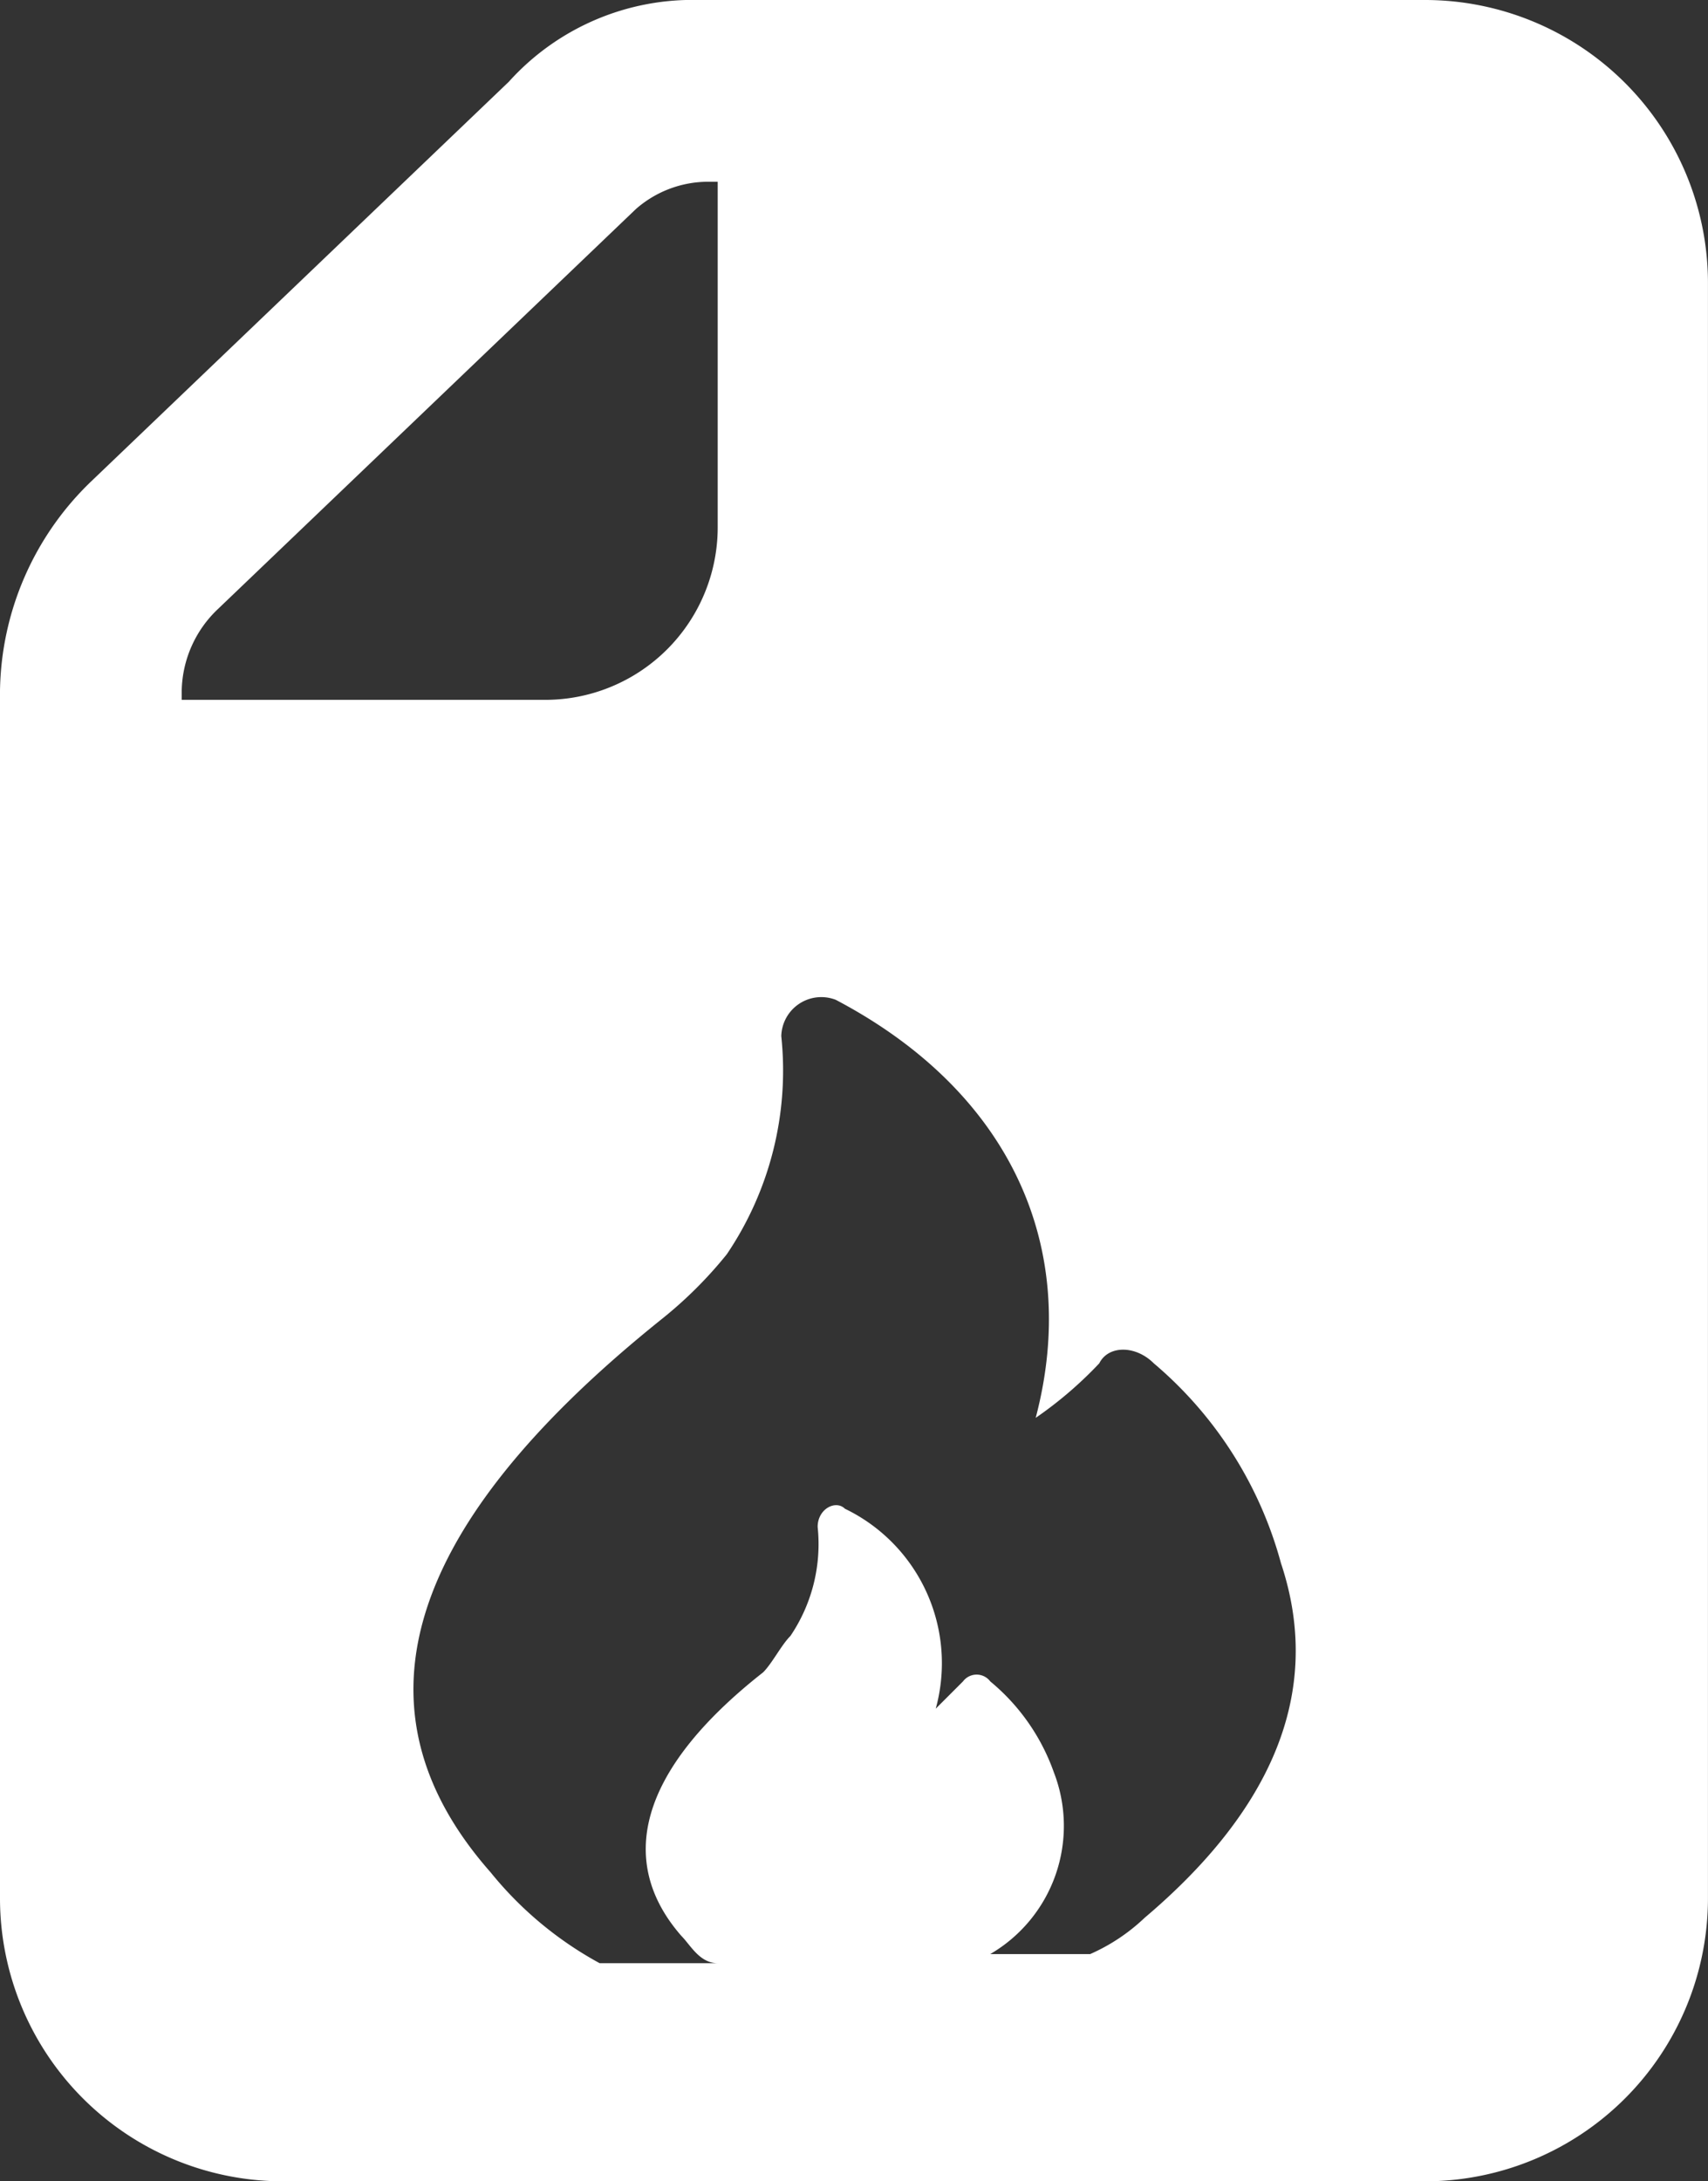
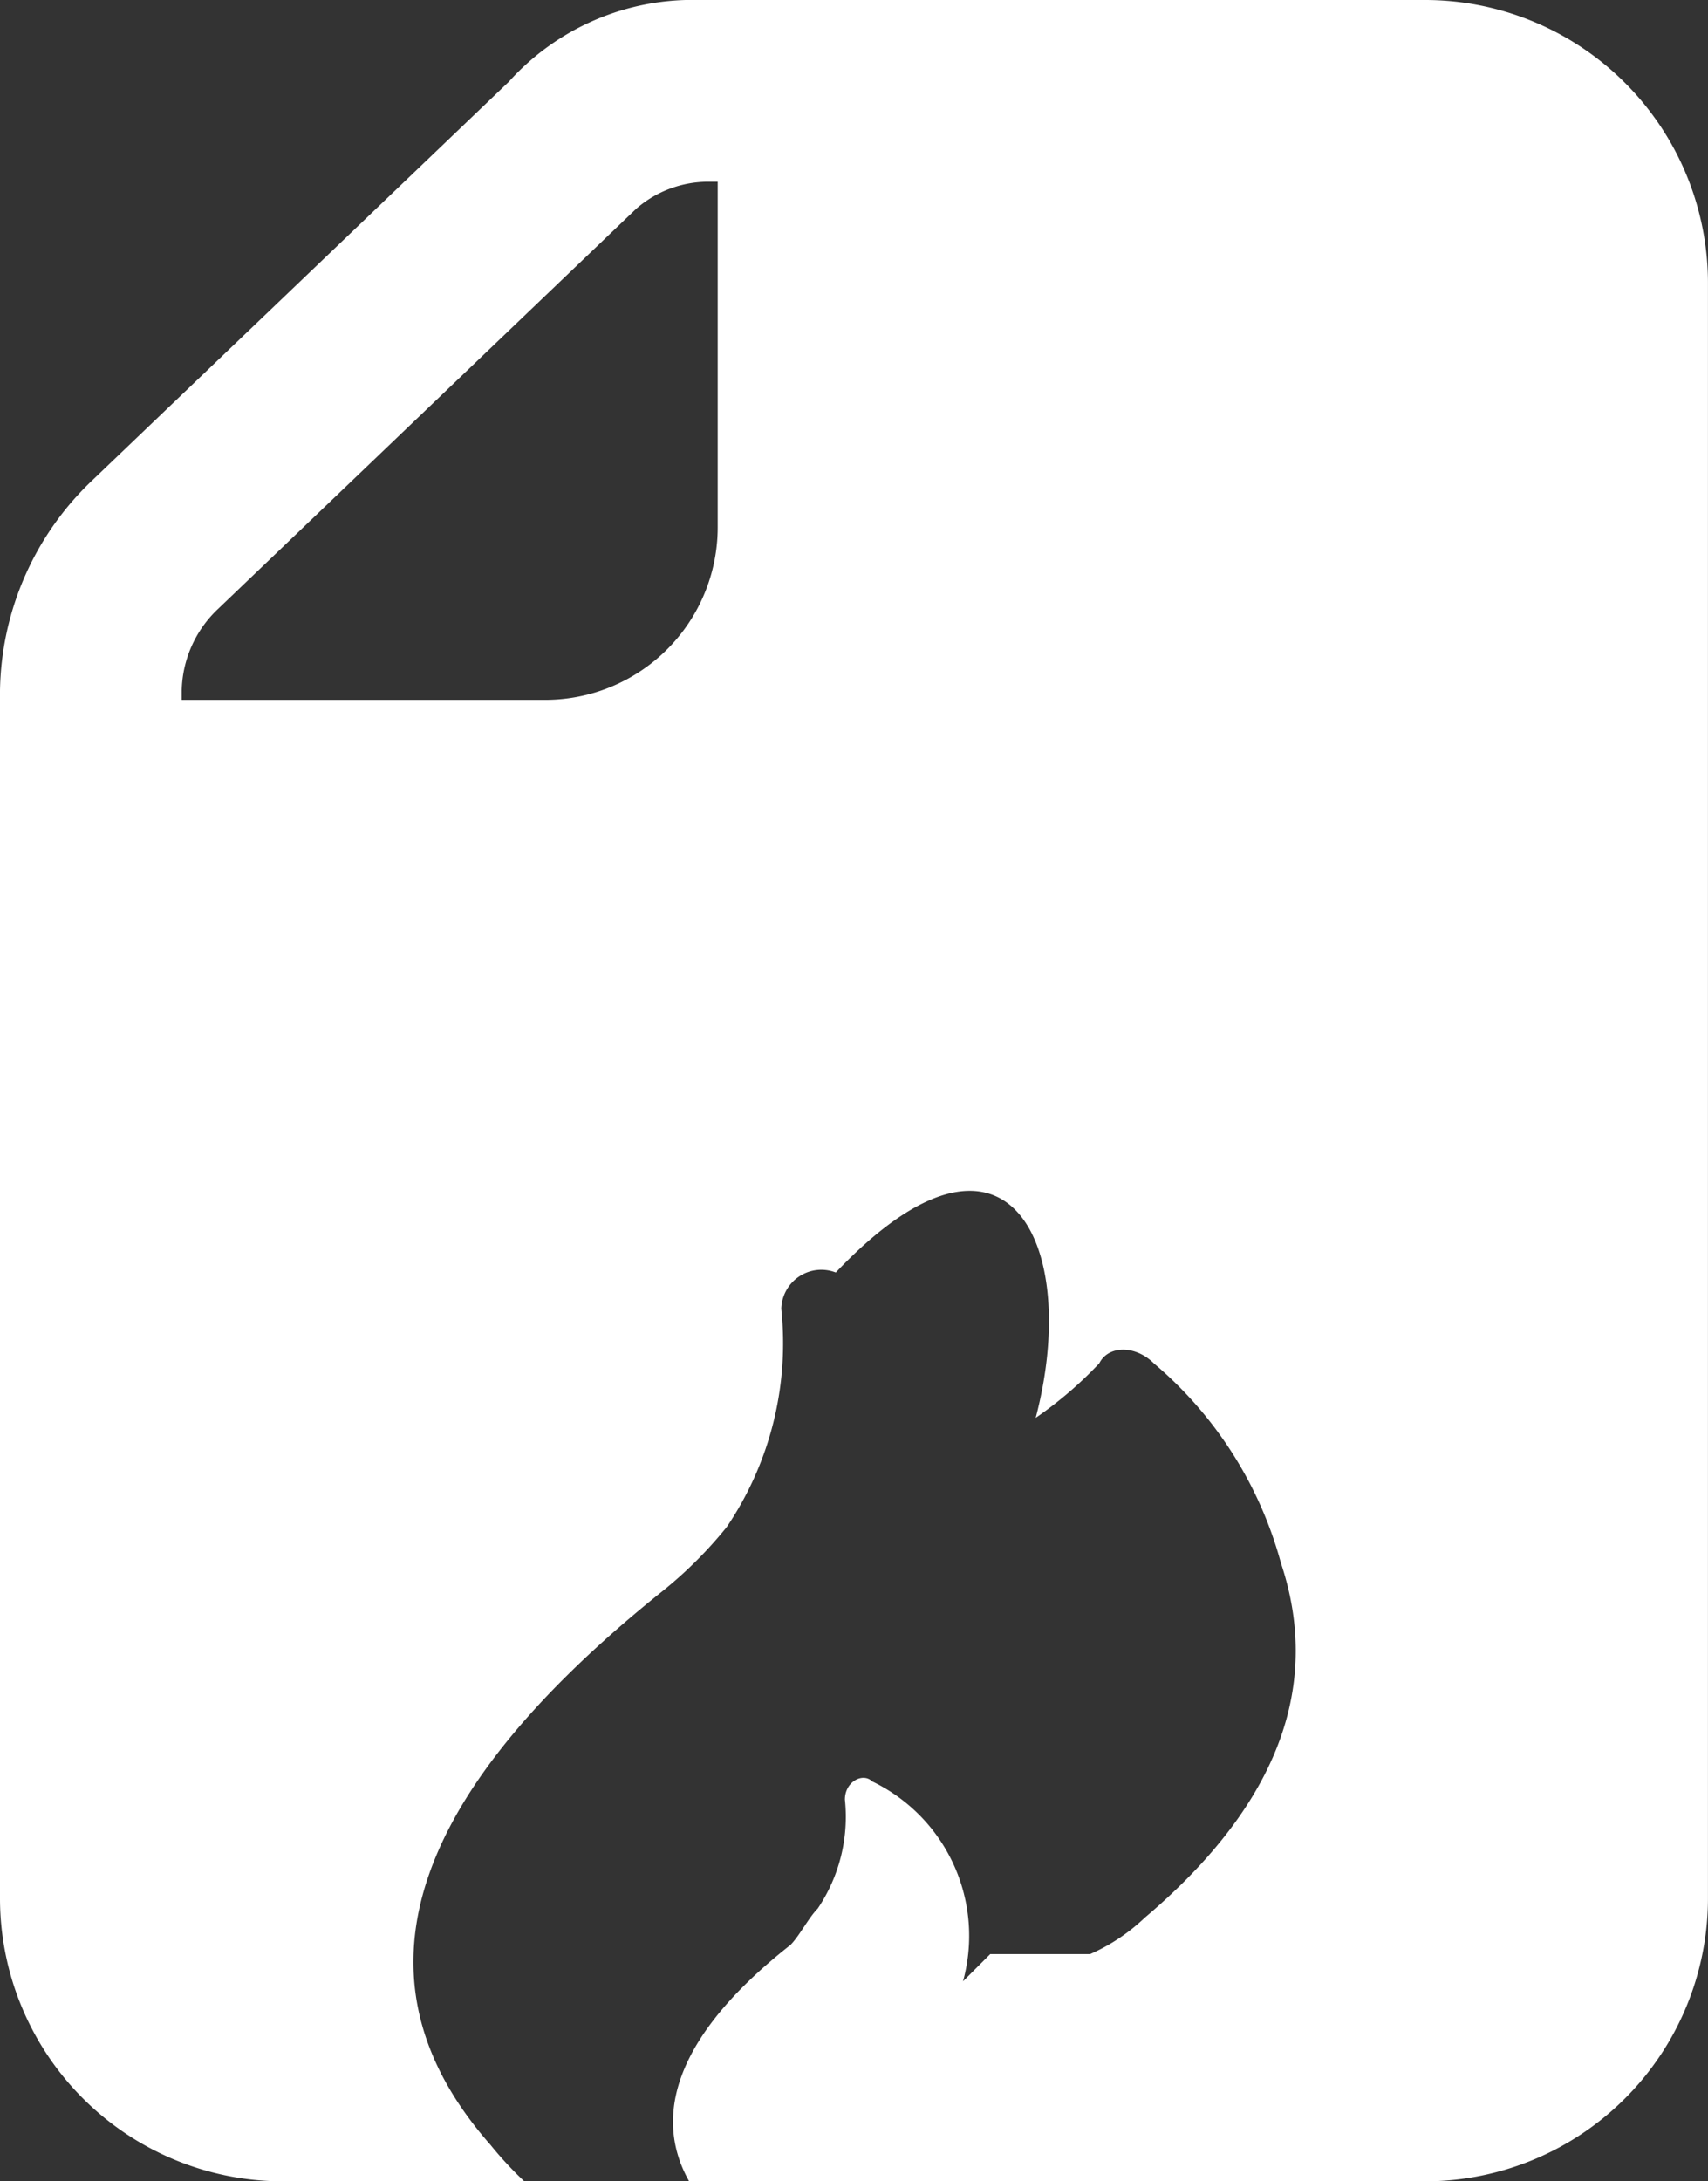
<svg xmlns="http://www.w3.org/2000/svg" width="39.167" height="50" viewBox="0 0 39.167 50">
  <rect x="0" y="0" width="39.167" height="50" fill="#333333" stroke="none" />
  <g id="cta4-burn_permit" transform="translate(-3.1 -0.5)">
-     <path id="Path_36402" data-name="Path 36402" d="M35.808.5H19.142a5.674,5.674,0,0,0-4.375,1.875L5.183,11.542A6.782,6.782,0,0,0,3.1,16.333V44.042A6.491,6.491,0,0,0,9.558,50.5h26.25a6.491,6.491,0,0,0,6.458-6.458V6.958A6.491,6.491,0,0,0,35.808.5ZM7.267,16.333A2.641,2.641,0,0,1,8.1,14.458l9.583-9.167a2.514,2.514,0,0,1,1.667-.625h.208v7.917A3.956,3.956,0,0,1,15.6,16.542H7.267ZM29.35,44.458a4.358,4.358,0,0,1-1.25.833H25.808a3.4,3.4,0,0,0,1.458-4.167,4.762,4.762,0,0,0-1.458-2.083.391.391,0,0,0-.625,0l-.625.625a3.929,3.929,0,0,0-2.083-4.583c-.208-.208-.625,0-.625.417a3.758,3.758,0,0,1-.625,2.5c-.208.208-.417.625-.625.833-2.917,2.292-3.333,4.375-1.875,6.042.208.208.417.625.833.625H16.85a8.336,8.336,0,0,1-2.5-2.083c-3.125-3.542-2.292-7.708,3.958-12.708a9.625,9.625,0,0,0,1.458-1.458,7.515,7.515,0,0,0,1.25-5,.918.918,0,0,1,1.25-.833C26.225,25.5,27.892,29.042,26.85,33a9.061,9.061,0,0,0,1.458-1.25c.208-.417.833-.417,1.25,0a9.123,9.123,0,0,1,2.917,4.583c1.042,3.125-.417,5.833-3.125,8.125Z" transform="translate(0 0)" fill="#fff" />
+     <path id="Path_36402" data-name="Path 36402" d="M35.808.5H19.142a5.674,5.674,0,0,0-4.375,1.875L5.183,11.542A6.782,6.782,0,0,0,3.1,16.333V44.042A6.491,6.491,0,0,0,9.558,50.5h26.25a6.491,6.491,0,0,0,6.458-6.458V6.958A6.491,6.491,0,0,0,35.808.5ZM7.267,16.333A2.641,2.641,0,0,1,8.1,14.458l9.583-9.167a2.514,2.514,0,0,1,1.667-.625h.208v7.917A3.956,3.956,0,0,1,15.6,16.542H7.267ZM29.35,44.458a4.358,4.358,0,0,1-1.25.833H25.808l-.625.625a3.929,3.929,0,0,0-2.083-4.583c-.208-.208-.625,0-.625.417a3.758,3.758,0,0,1-.625,2.5c-.208.208-.417.625-.625.833-2.917,2.292-3.333,4.375-1.875,6.042.208.208.417.625.833.625H16.85a8.336,8.336,0,0,1-2.5-2.083c-3.125-3.542-2.292-7.708,3.958-12.708a9.625,9.625,0,0,0,1.458-1.458,7.515,7.515,0,0,0,1.25-5,.918.918,0,0,1,1.25-.833C26.225,25.5,27.892,29.042,26.85,33a9.061,9.061,0,0,0,1.458-1.25c.208-.417.833-.417,1.25,0a9.123,9.123,0,0,1,2.917,4.583c1.042,3.125-.417,5.833-3.125,8.125Z" transform="translate(0 0)" fill="#fff" />
  </g>
</svg>